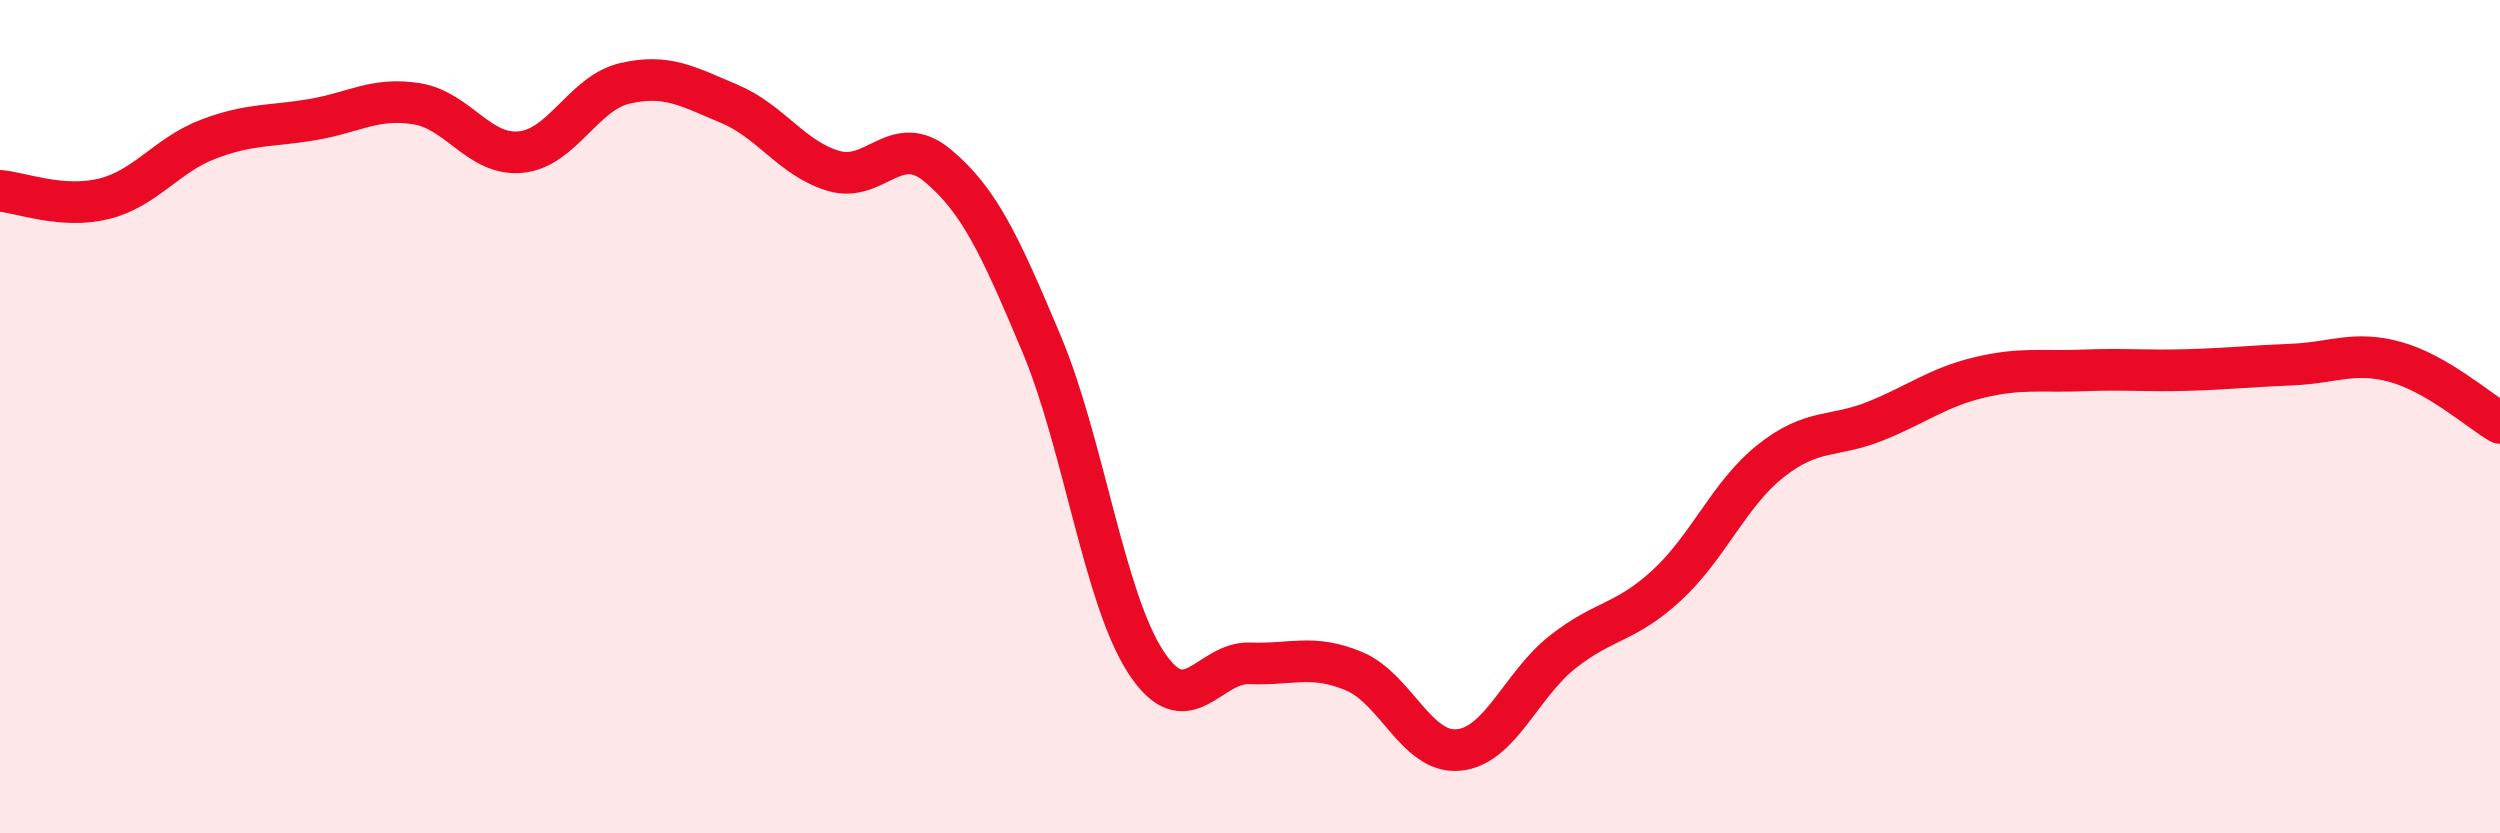
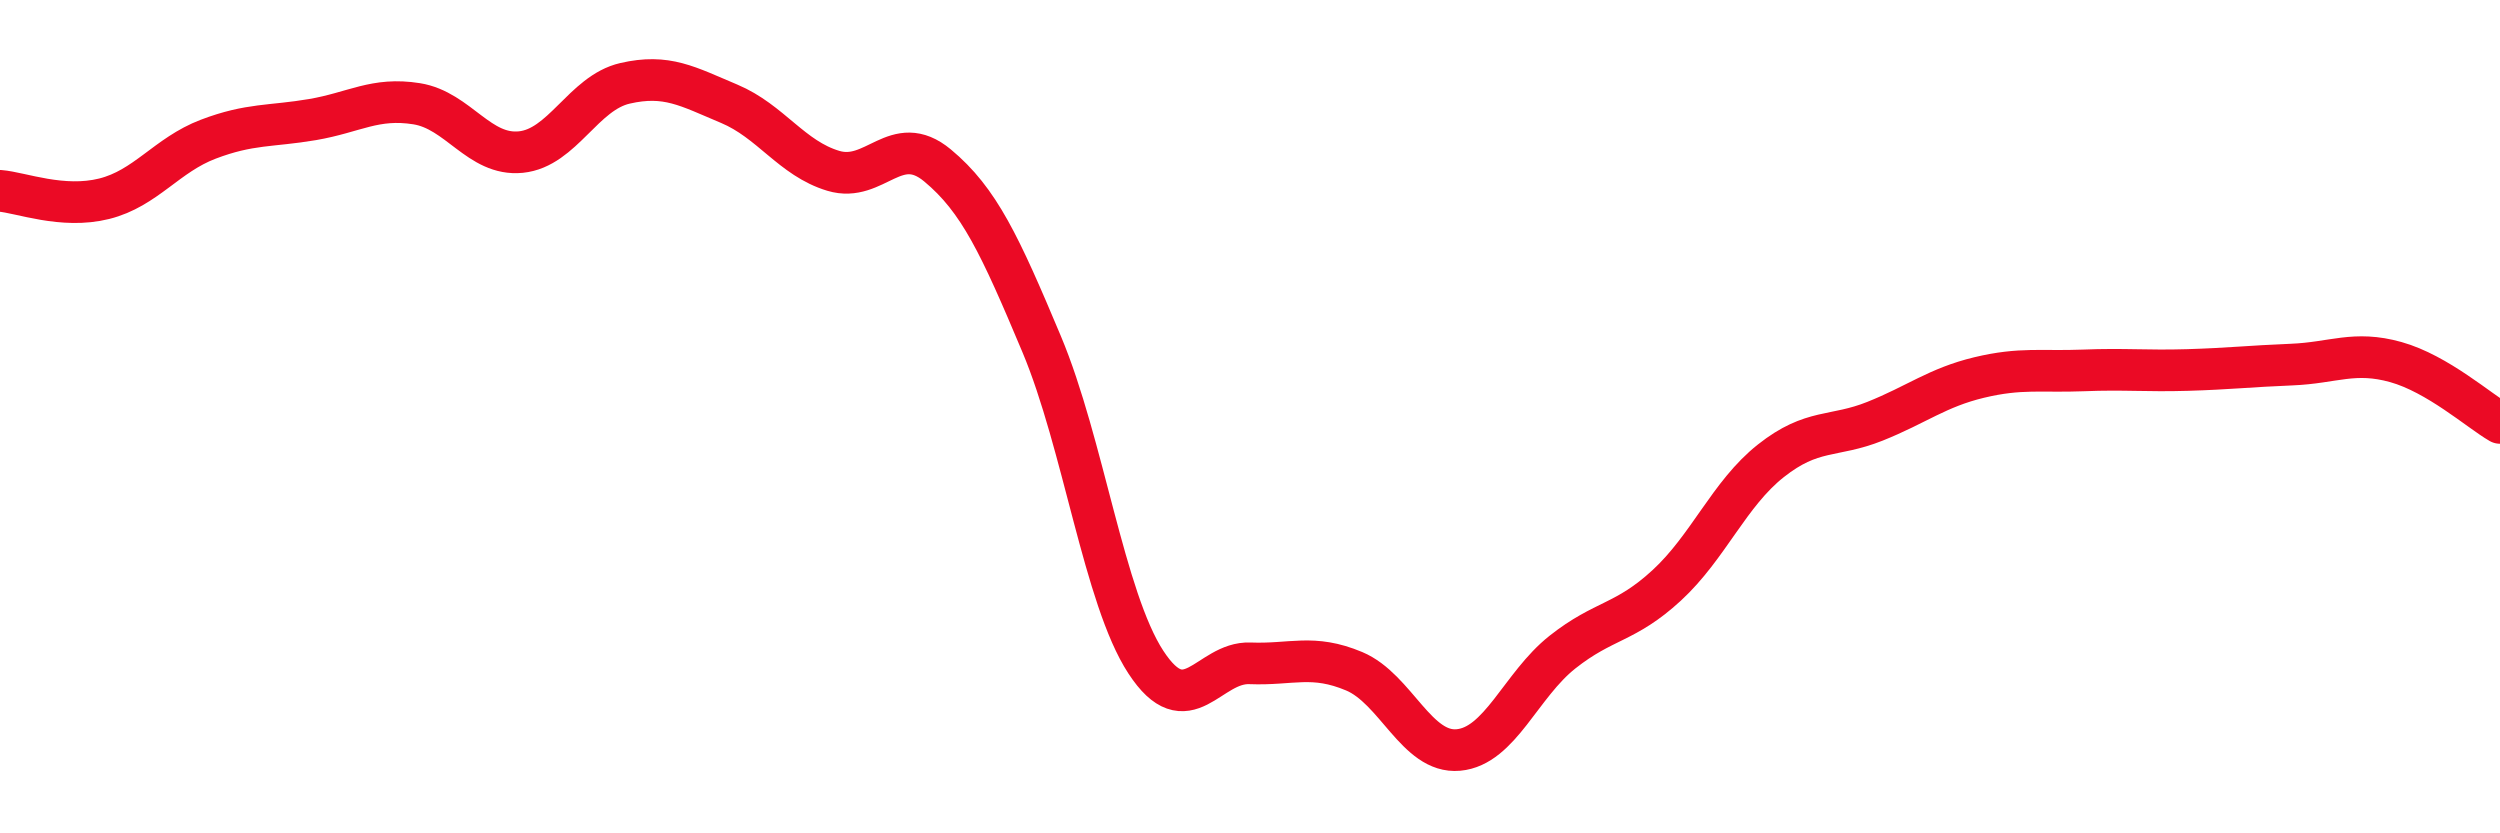
<svg xmlns="http://www.w3.org/2000/svg" width="60" height="20" viewBox="0 0 60 20">
-   <path d="M 0,4.58 C 0.5,4.62 1.5,5.02 2.5,4.77 C 3.5,4.52 4,3.72 5,3.34 C 6,2.96 6.5,3.04 7.5,2.87 C 8.5,2.7 9,2.33 10,2.49 C 11,2.65 11.5,3.75 12.5,3.65 C 13.5,3.55 14,2.23 15,2 C 16,1.77 16.5,2.07 17.5,2.49 C 18.5,2.91 19,3.8 20,4.1 C 21,4.4 21.5,3.14 22.5,3.97 C 23.5,4.8 24,5.88 25,8.26 C 26,10.64 26.5,14.36 27.5,15.89 C 28.5,17.42 29,15.88 30,15.92 C 31,15.96 31.5,15.69 32.5,16.11 C 33.5,16.53 34,18.09 35,18 C 36,17.91 36.5,16.44 37.5,15.65 C 38.5,14.86 39,14.97 40,14.05 C 41,13.13 41.5,11.85 42.5,11.06 C 43.5,10.27 44,10.51 45,10.11 C 46,9.71 46.5,9.3 47.5,9.06 C 48.5,8.82 49,8.93 50,8.89 C 51,8.85 51.5,8.91 52.5,8.88 C 53.5,8.85 54,8.79 55,8.75 C 56,8.71 56.5,8.41 57.5,8.69 C 58.5,8.97 59.5,9.86 60,10.15L60 20L0 20Z" fill="#EB0A25" opacity="0.1" stroke-linecap="round" stroke-linejoin="round" />
  <path d="M 0,4.58 C 0.5,4.62 1.5,5.02 2.5,4.77 C 3.5,4.52 4,3.72 5,3.34 C 6,2.96 6.5,3.04 7.5,2.87 C 8.5,2.7 9,2.33 10,2.49 C 11,2.65 11.5,3.75 12.5,3.65 C 13.5,3.55 14,2.23 15,2 C 16,1.77 16.5,2.07 17.5,2.49 C 18.5,2.91 19,3.8 20,4.1 C 21,4.4 21.5,3.14 22.5,3.97 C 23.5,4.8 24,5.88 25,8.26 C 26,10.64 26.5,14.36 27.5,15.89 C 28.5,17.42 29,15.88 30,15.92 C 31,15.96 31.5,15.69 32.5,16.11 C 33.5,16.53 34,18.09 35,18 C 36,17.91 36.5,16.44 37.5,15.65 C 38.5,14.86 39,14.97 40,14.05 C 41,13.13 41.5,11.85 42.5,11.06 C 43.5,10.27 44,10.51 45,10.11 C 46,9.71 46.5,9.3 47.5,9.06 C 48.5,8.82 49,8.93 50,8.89 C 51,8.85 51.5,8.91 52.5,8.88 C 53.5,8.85 54,8.79 55,8.75 C 56,8.71 56.5,8.41 57.5,8.69 C 58.5,8.97 59.5,9.86 60,10.15" stroke="#EB0A25" stroke-width="1" fill="none" stroke-linecap="round" stroke-linejoin="round" />
</svg>